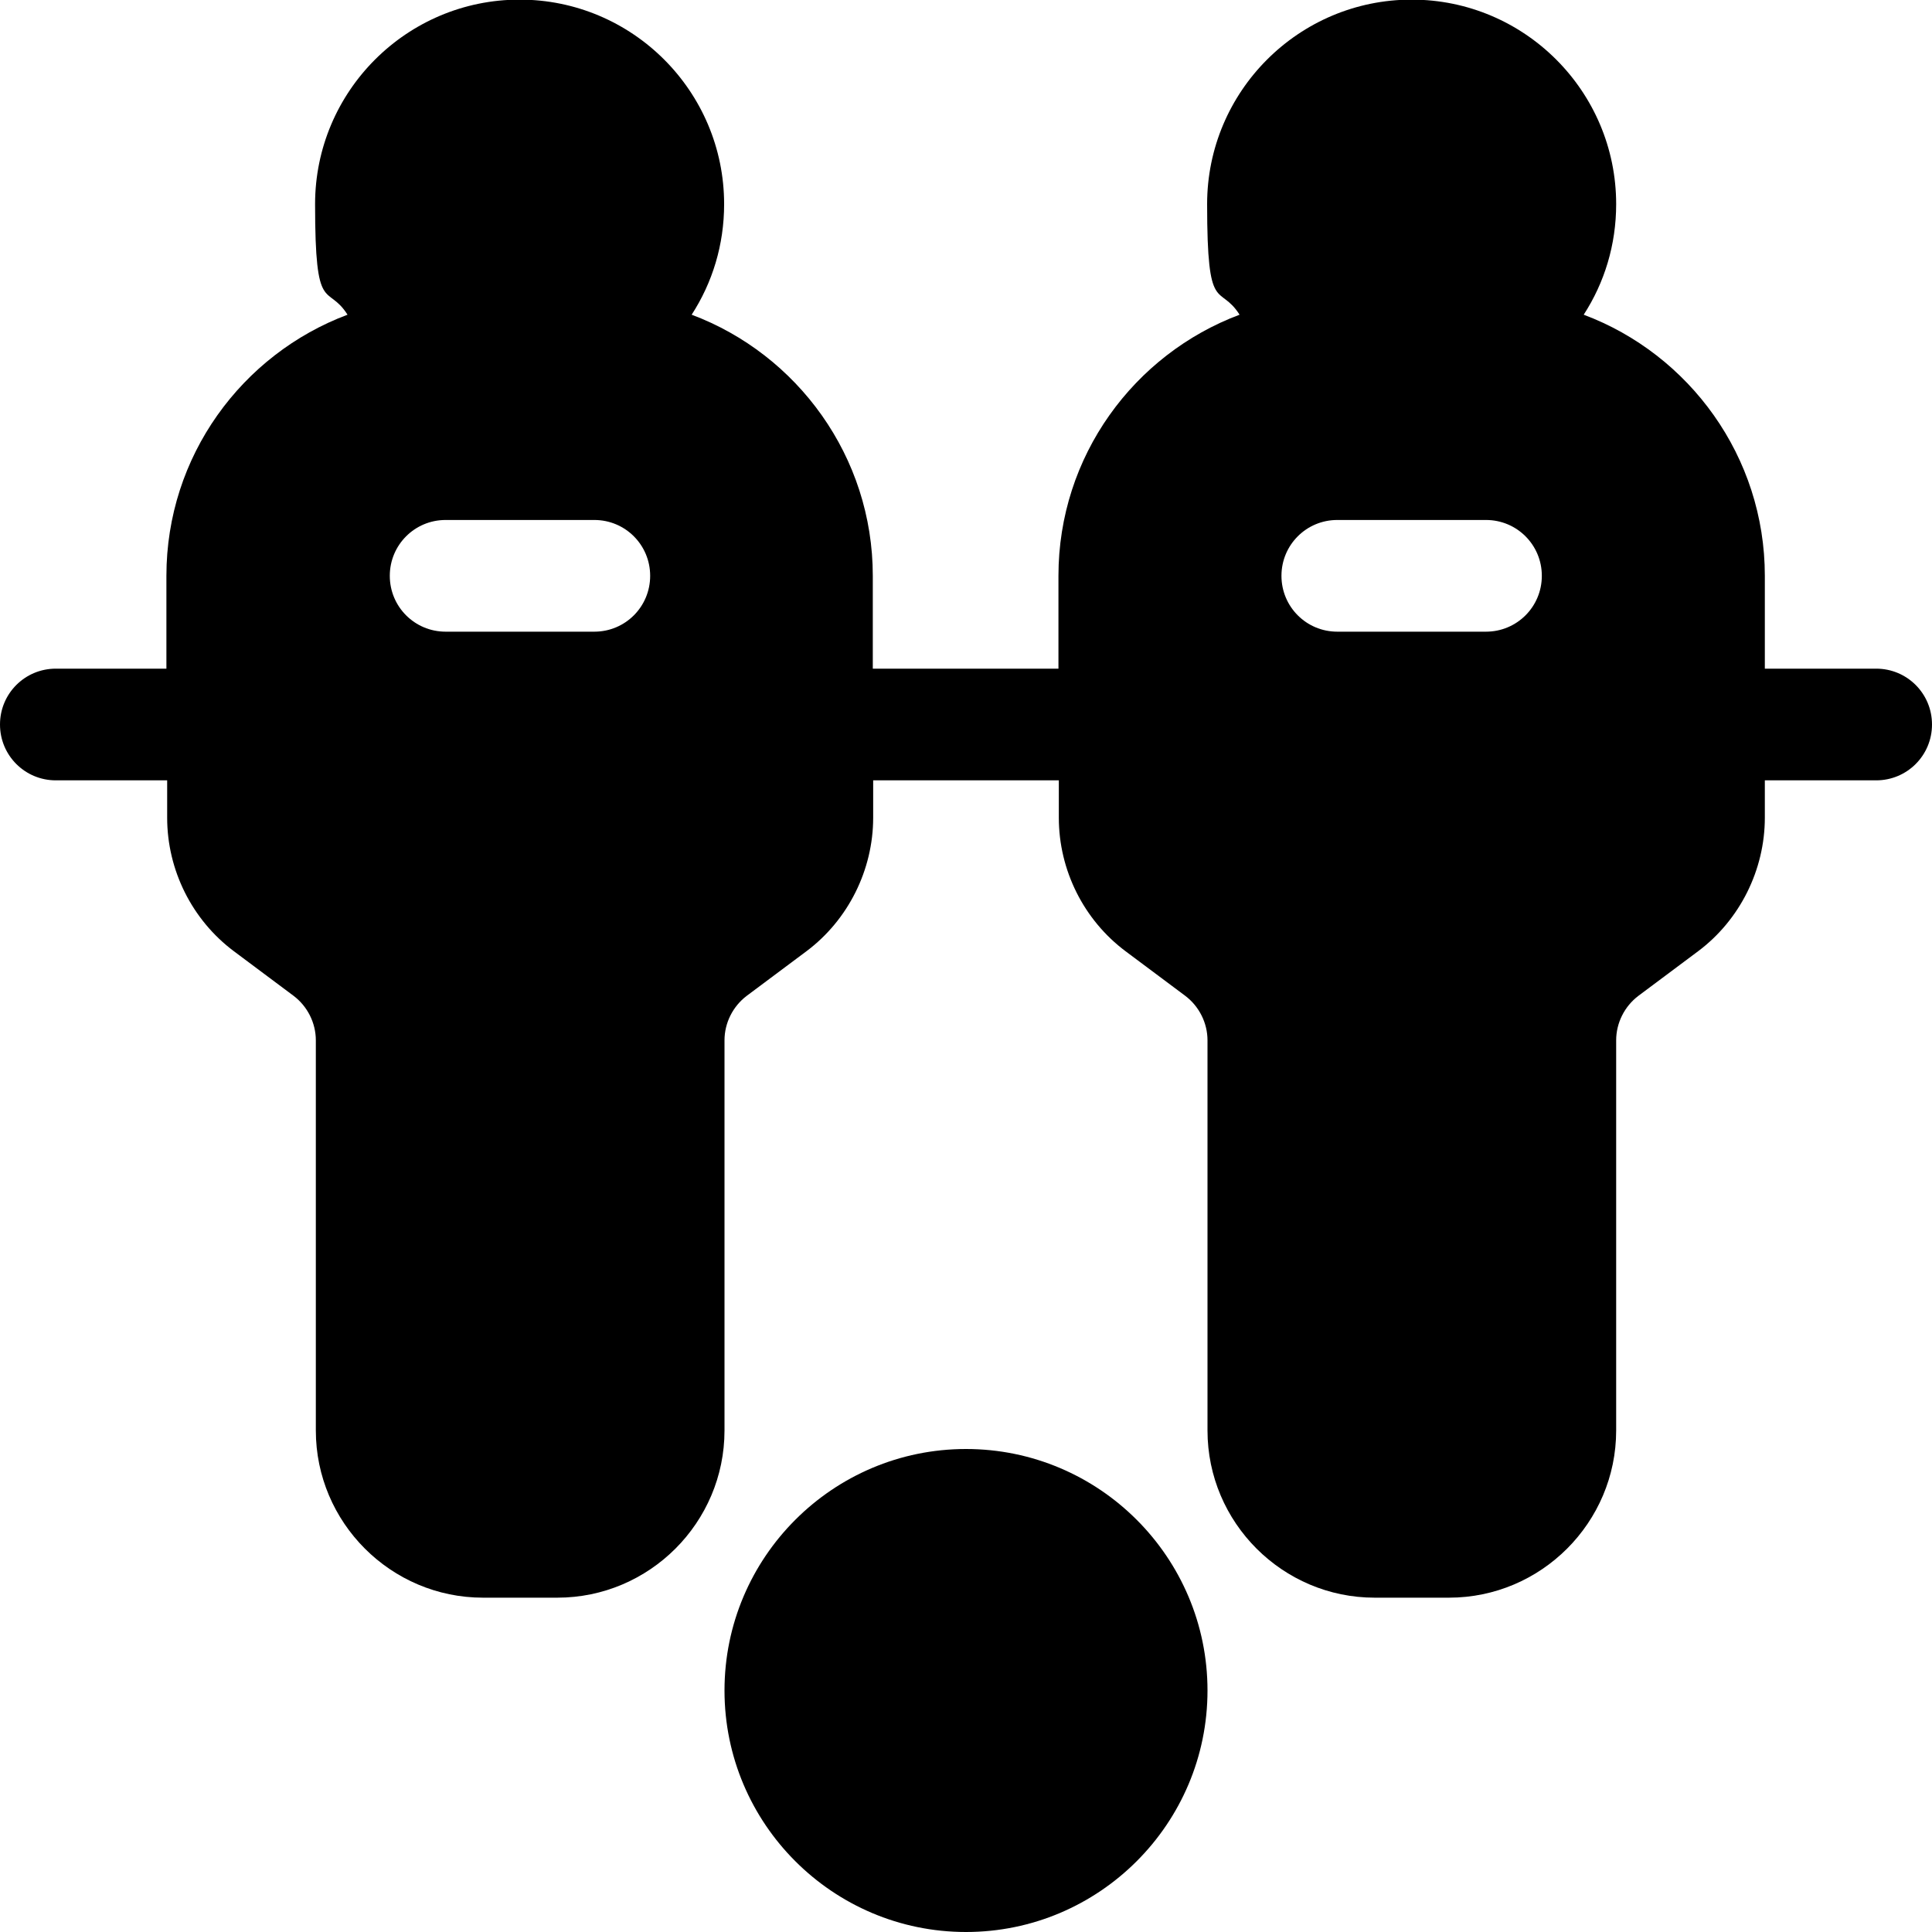
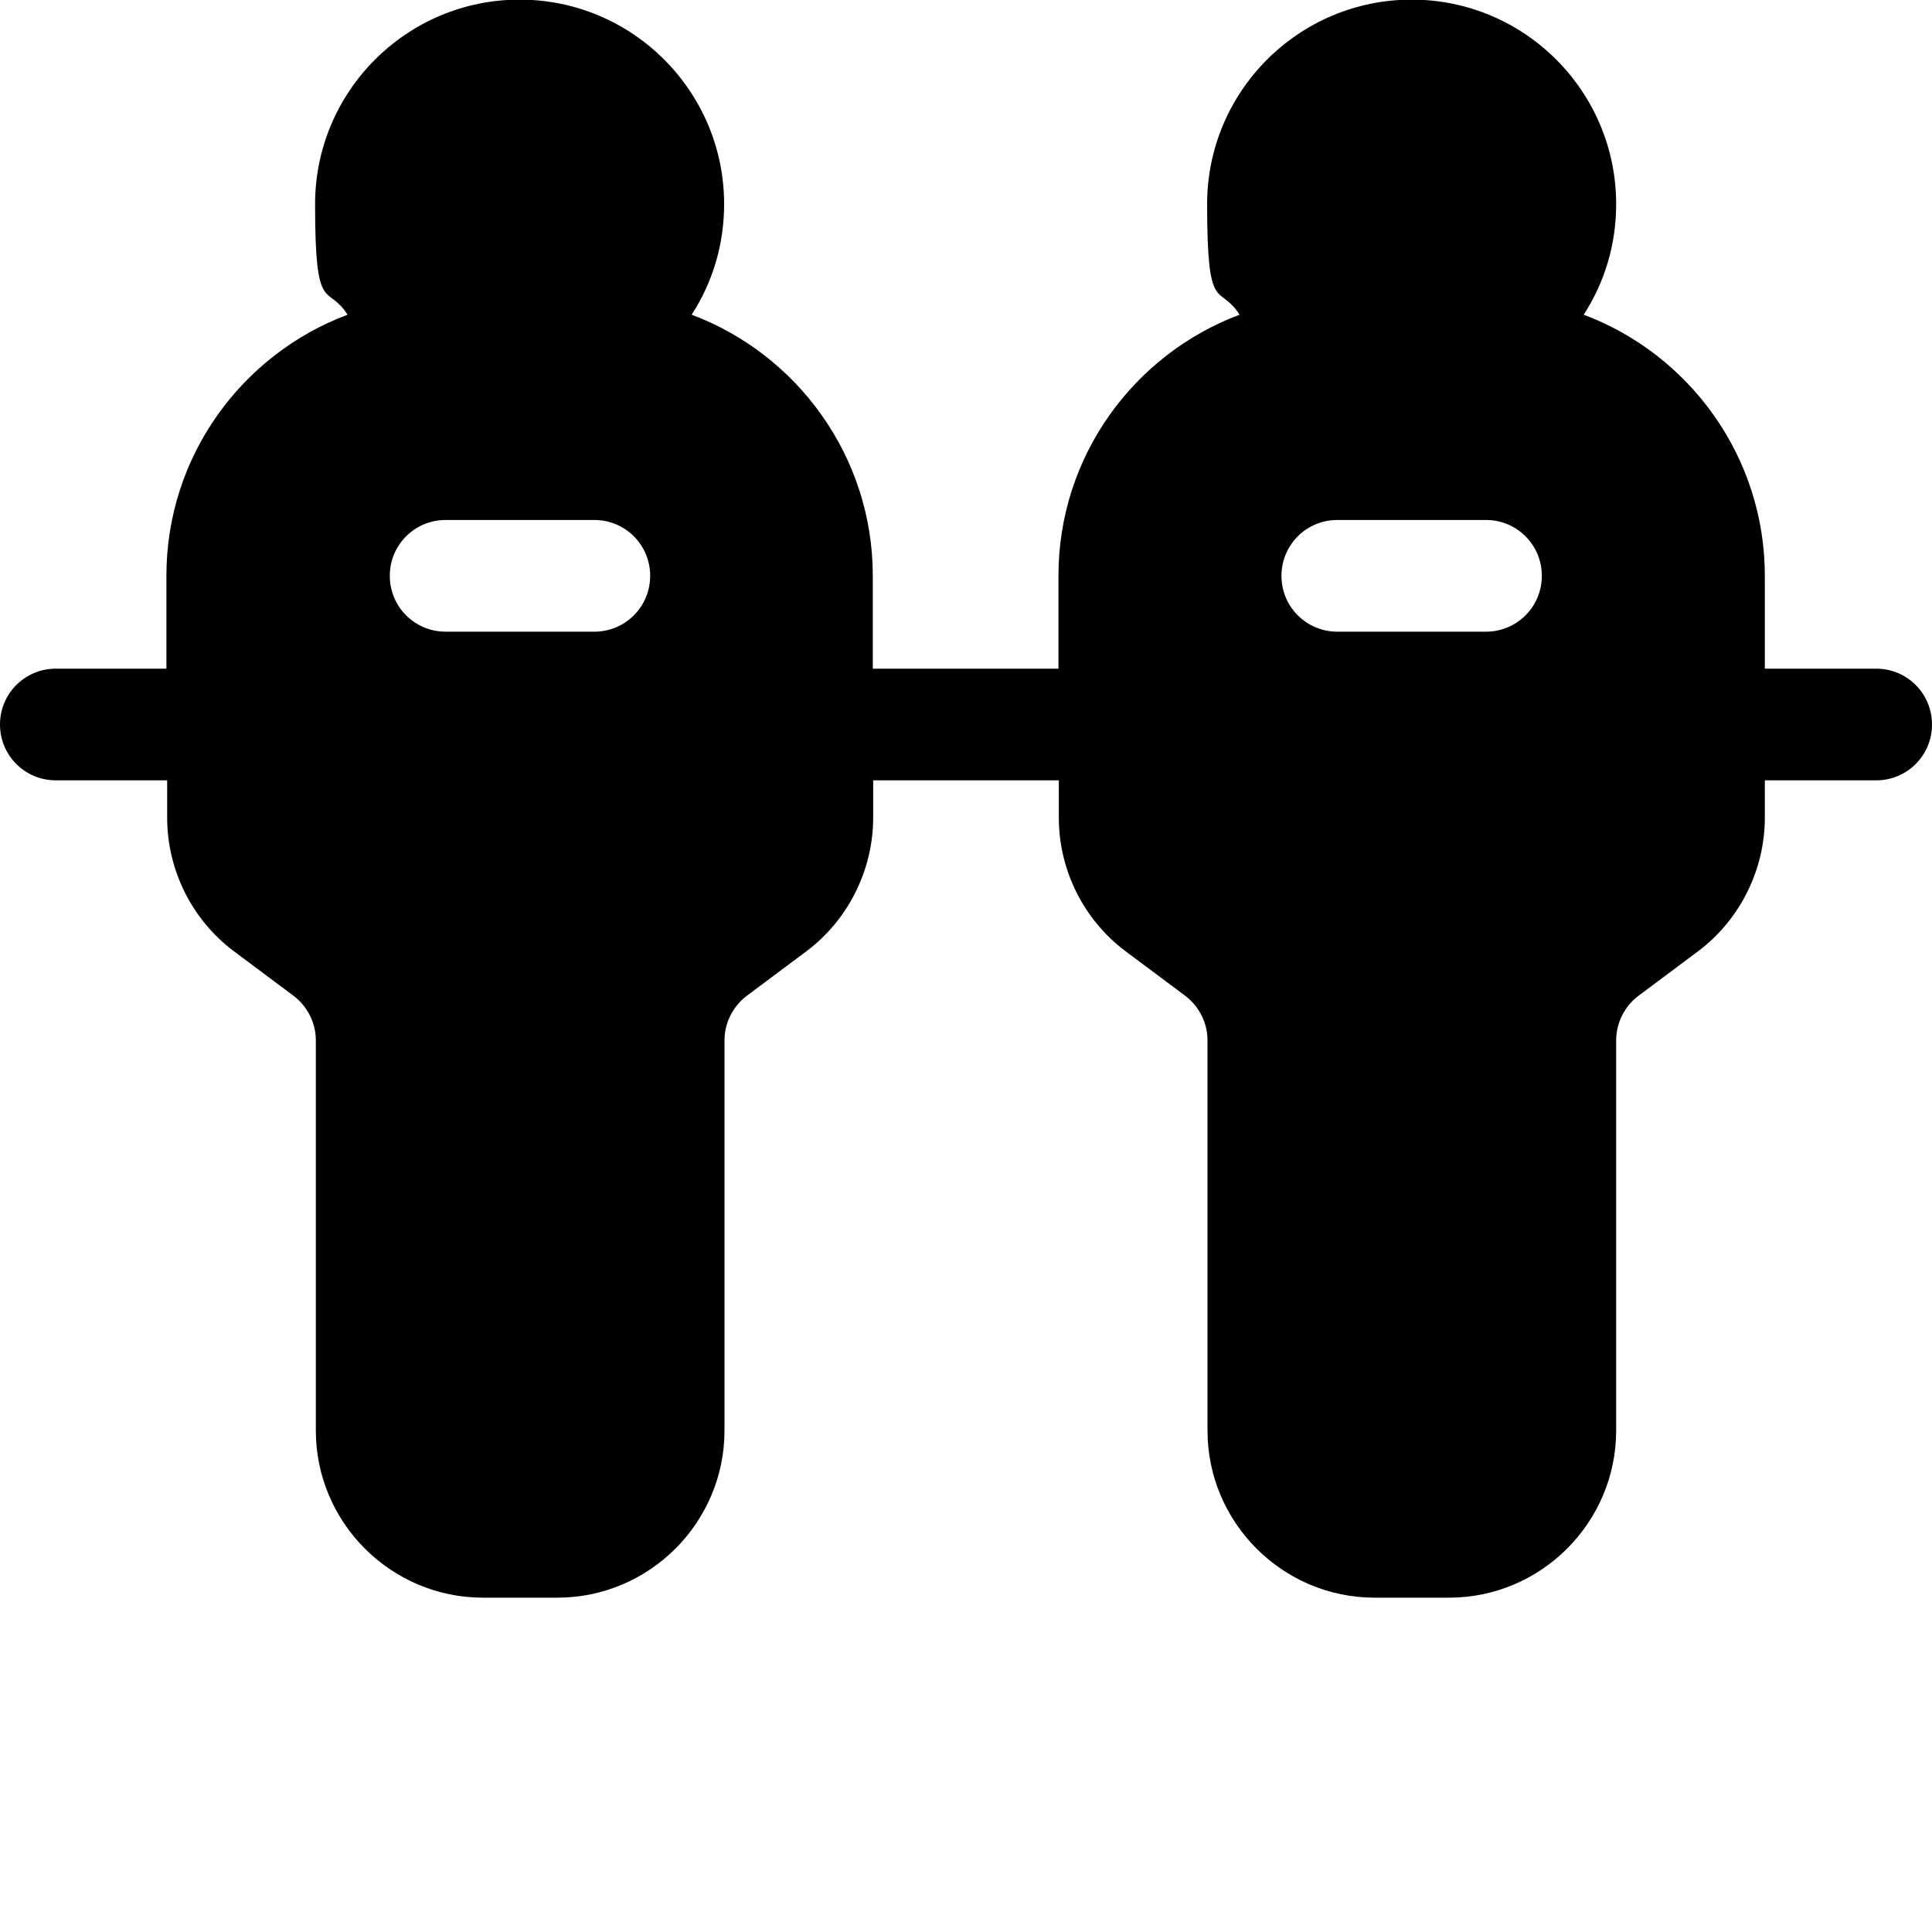
<svg xmlns="http://www.w3.org/2000/svg" width="80" height="80" viewBox="0 0 512 512">
-   <path fill="currentColor" d="M256,384c-35.3,0-64,28.7-64,64s28.7,64,64,64,64-28.7,64-64-28.7-64-64-64Z" />
  <path fill="currentColor" d="M497.2,177.2h-29.5v-24.6c0-31.6-20-58.7-48-69.2,5.5-8.5,8.6-18.5,8.6-29.3C428.3,24.2,404-.1,374.1-.1s-54.2,24.3-54.2,54.2,3.2,20.8,8.6,29.3c-28,10.5-48,37.5-48,69.2v24.6h-49.2v-24.6c0-31.6-20-58.7-48-69.2,5.5-8.5,8.6-18.5,8.6-29.3C191.9,24.2,167.6-.1,137.7-.1s-54.2,24.3-54.2,54.2,3.2,20.8,8.6,29.3c-28,10.5-48,37.5-48,69.2v24.6H14.8c-8.2,0-14.8,6.6-14.8,14.8s6.6,14.8,14.8,14.8h29.5v9.9c0,13.9,6.6,27.1,17.7,35.4l15.8,11.8c3.7,2.8,5.9,7.2,5.9,11.8v103.4c0,24.4,19.9,44.3,44.3,44.3h19.7c24.4,0,44.3-19.9,44.3-44.3v-103.4c0-4.6,2.2-9,5.9-11.8l15.8-11.8c11.1-8.3,17.7-21.6,17.7-35.4v-9.9h49.2v9.9c0,13.9,6.6,27.1,17.7,35.4l15.8,11.8c3.7,2.8,5.9,7.2,5.9,11.8v103.4c0,24.4,19.9,44.3,44.3,44.3h19.7c24.4,0,44.3-19.9,44.3-44.3v-103.4c0-4.6,2.2-9,5.9-11.8l15.8-11.8c11.1-8.3,17.7-21.6,17.7-35.4v-9.9h29.5c8.2,0,14.8-6.6,14.8-14.8s-6.6-14.8-14.8-14.8h0ZM157.5,167.4h-39.4c-8.2,0-14.8-6.6-14.8-14.8s6.6-14.8,14.8-14.8h39.4c8.2,0,14.8,6.6,14.8,14.8s-6.6,14.8-14.8,14.8ZM393.8,167.4h-39.4c-8.2,0-14.8-6.6-14.8-14.8s6.6-14.8,14.8-14.8h39.4c8.2,0,14.8,6.6,14.8,14.8s-6.6,14.8-14.8,14.8Z" />
</svg>